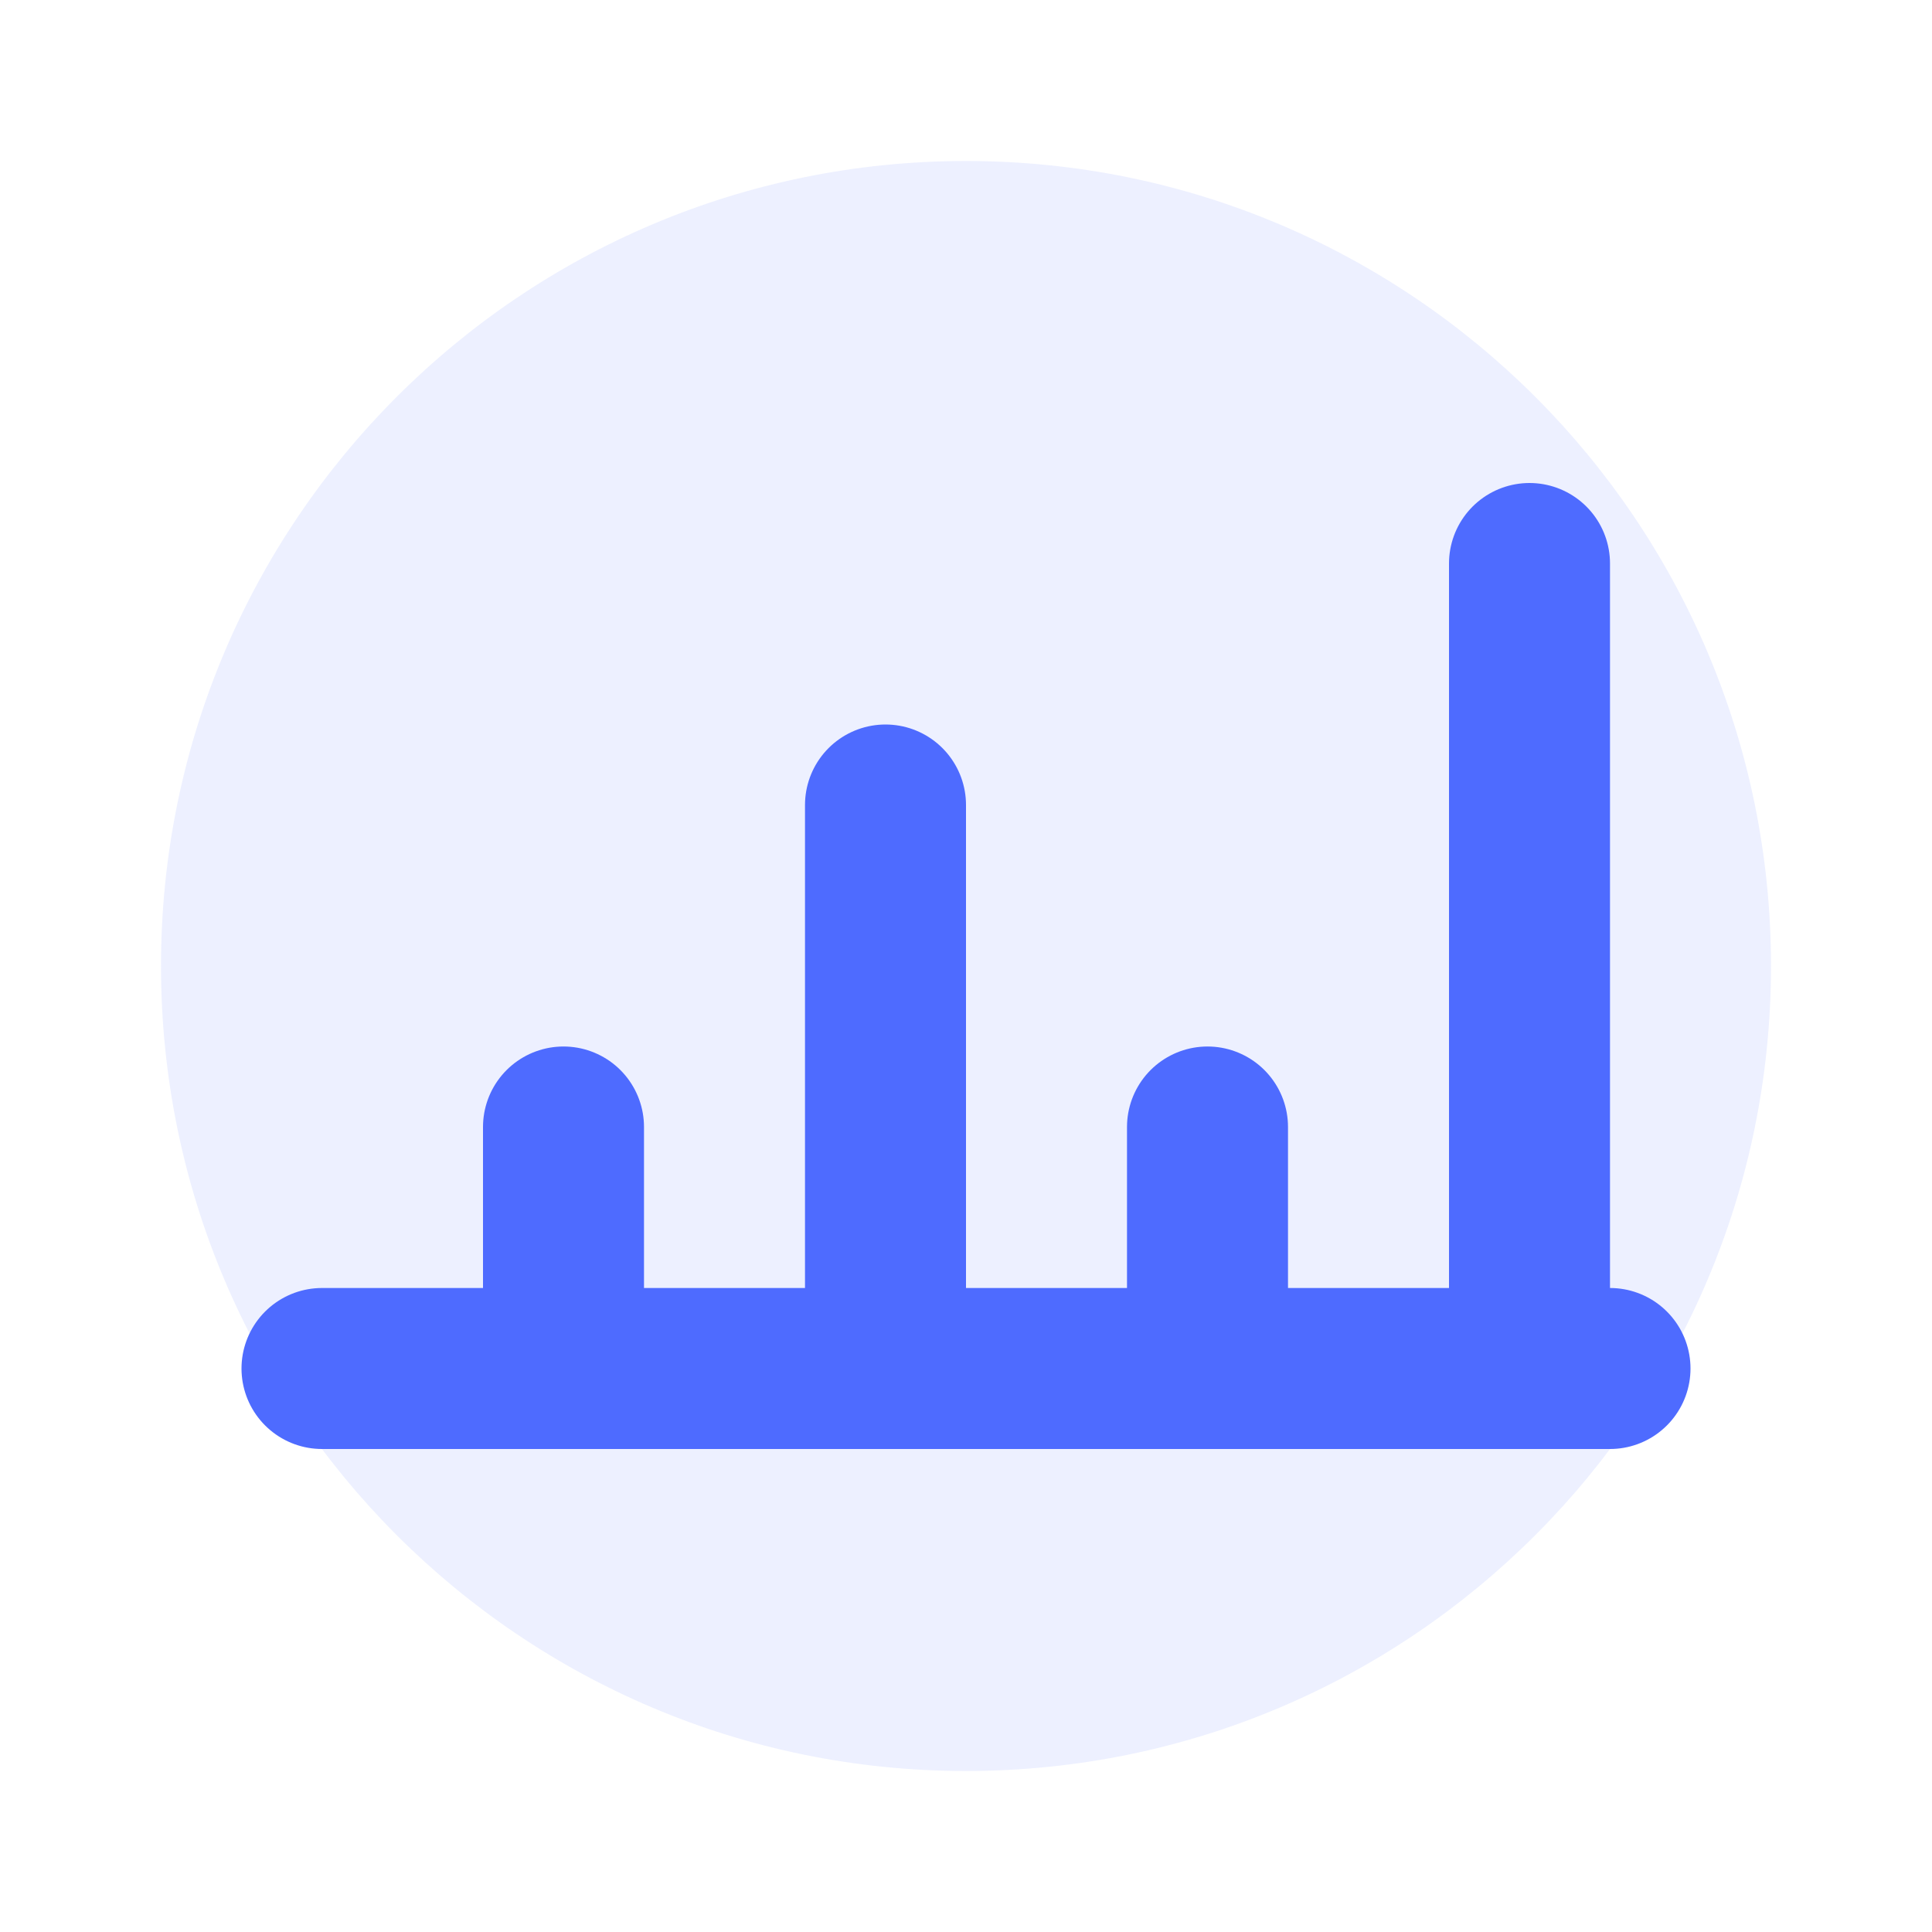
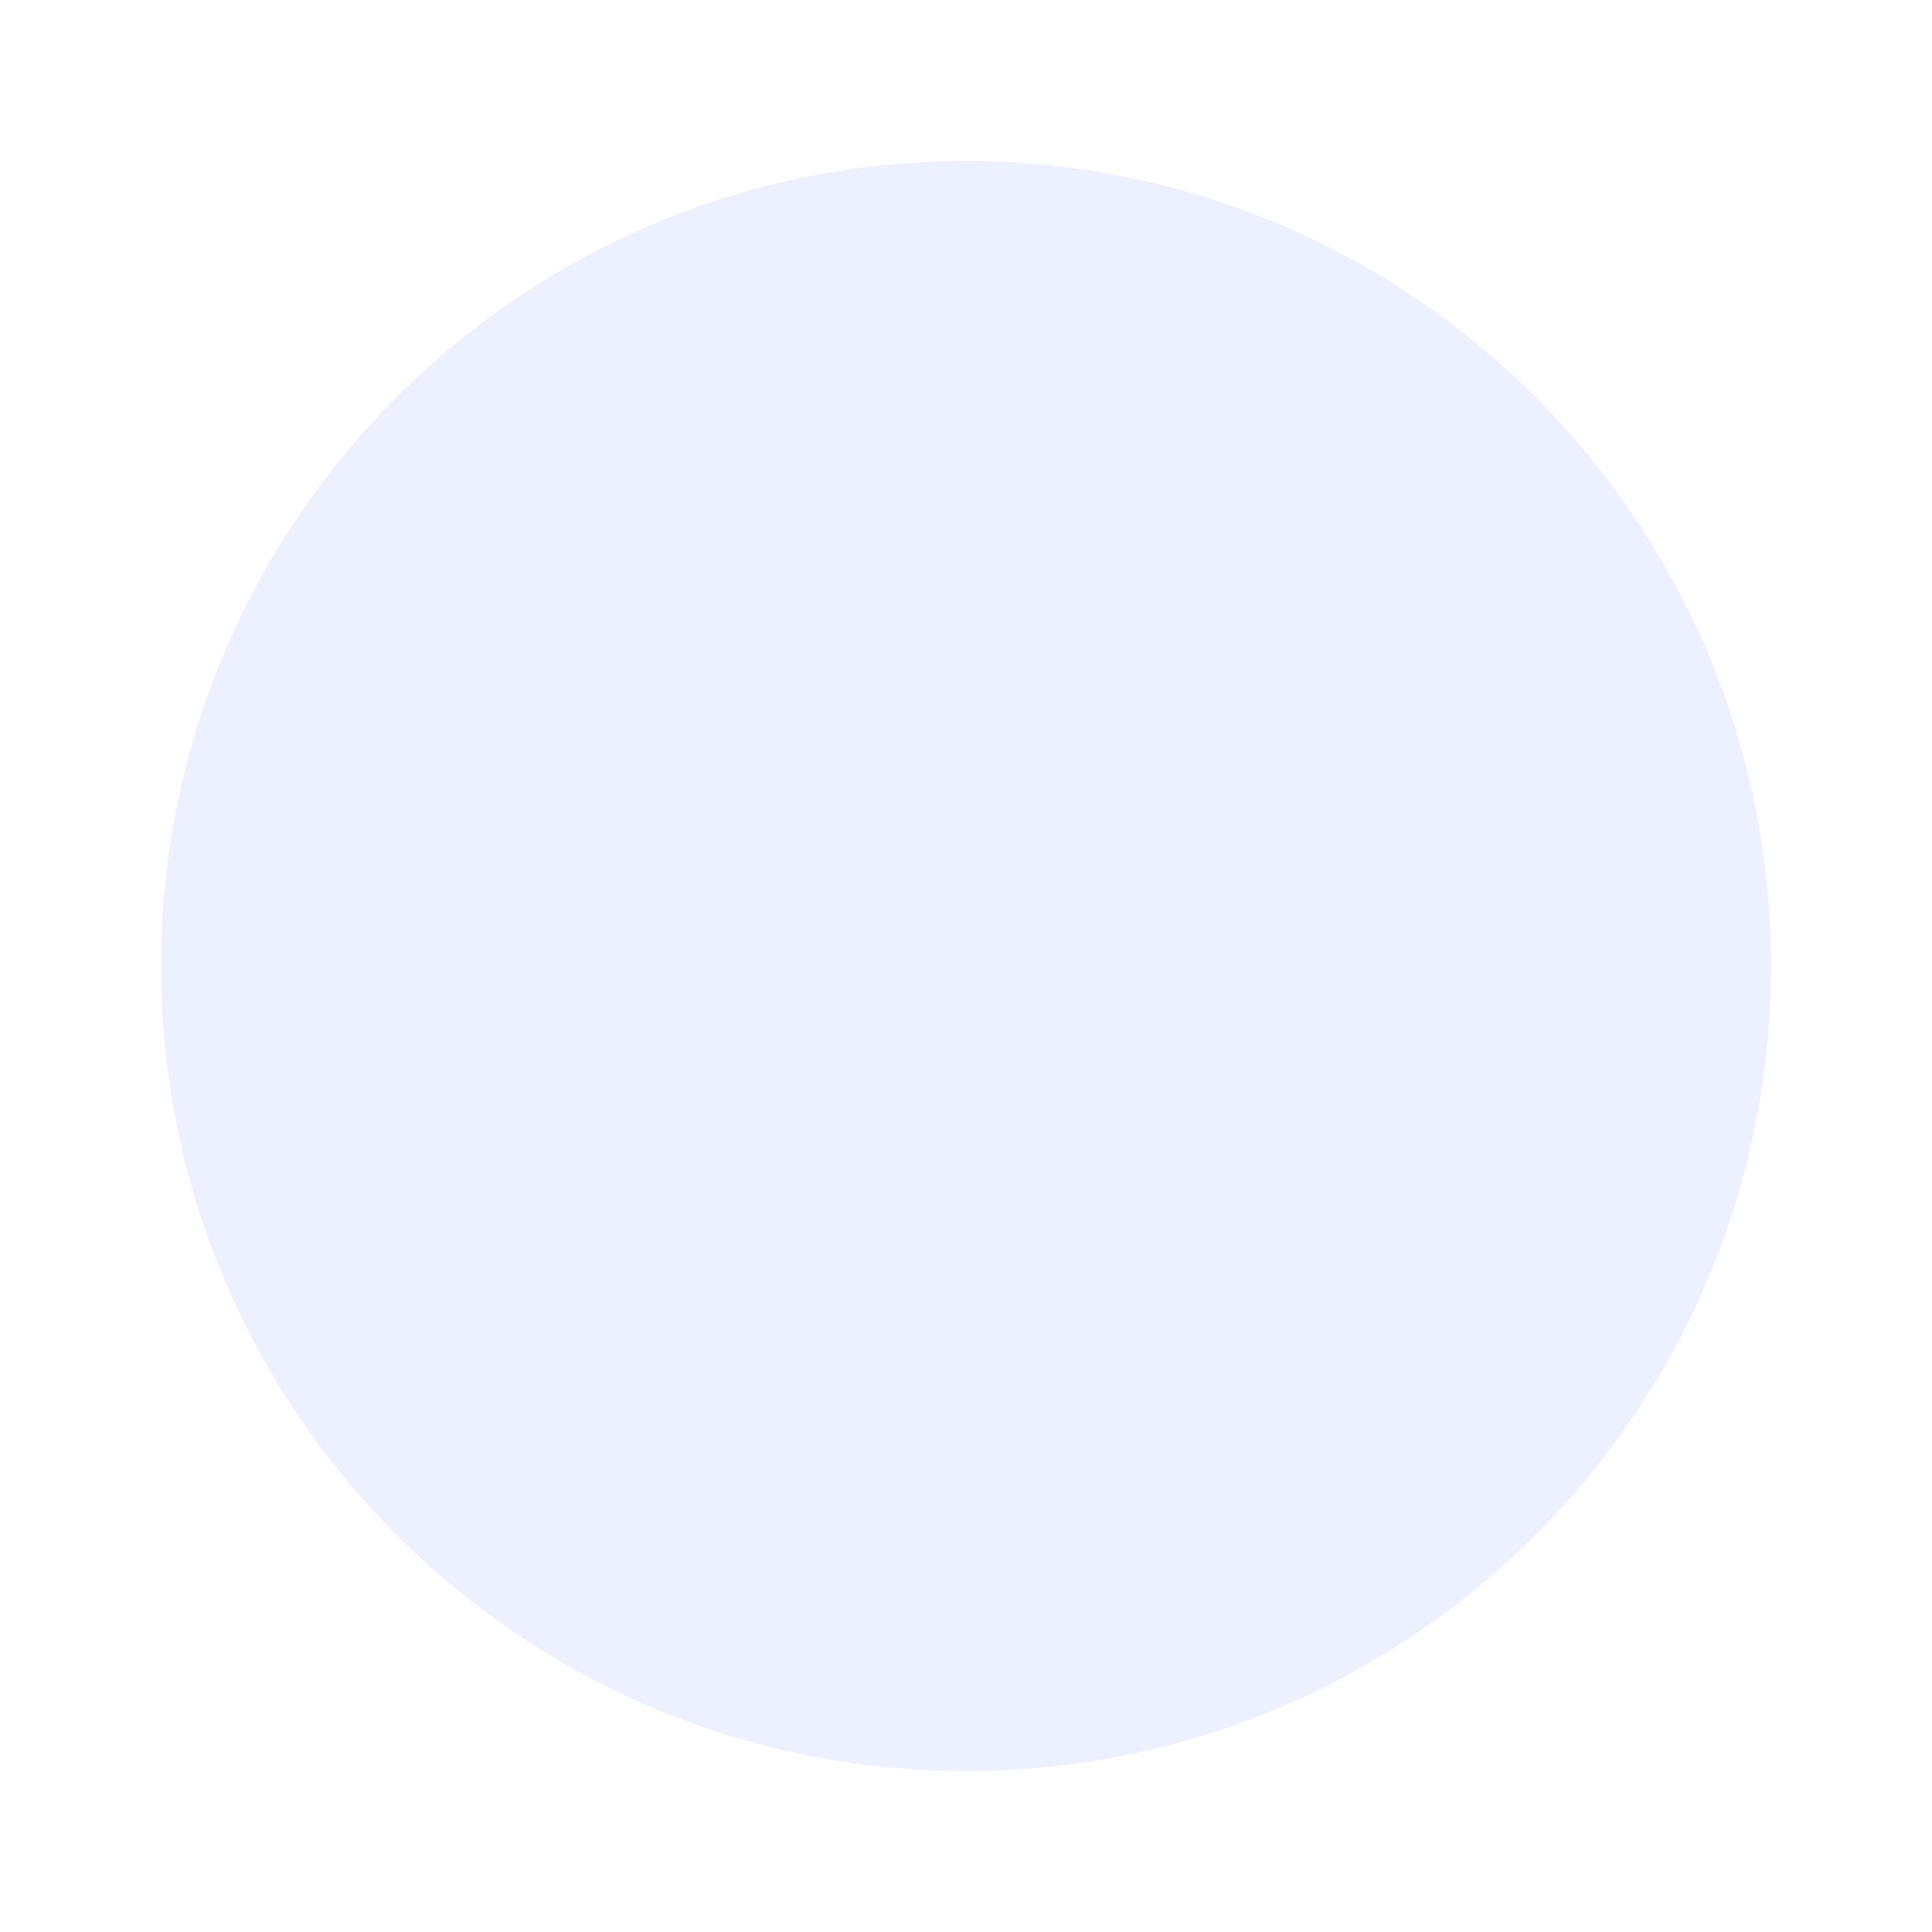
<svg xmlns="http://www.w3.org/2000/svg" width="50" height="50" viewBox="0 0 24 24" fill="none">
  <path d="M12 22C17.523 22 22 17.523 22 12C22 6.477 17.523 2 12 2C6.477 2 2 6.477 2 12C2 17.523 6.477 22 12 22Z" fill="#4E6BFF" opacity="0.1" />
-   <path d="M7 14V17M11 10V17M15 14V17M19 7V17" stroke="#4E6BFF" stroke-width="2" stroke-linecap="round" stroke-linejoin="round" />
-   <path d="M4 17H20" stroke="#4E6BFF" stroke-width="2" stroke-linecap="round" stroke-linejoin="round" />
</svg>